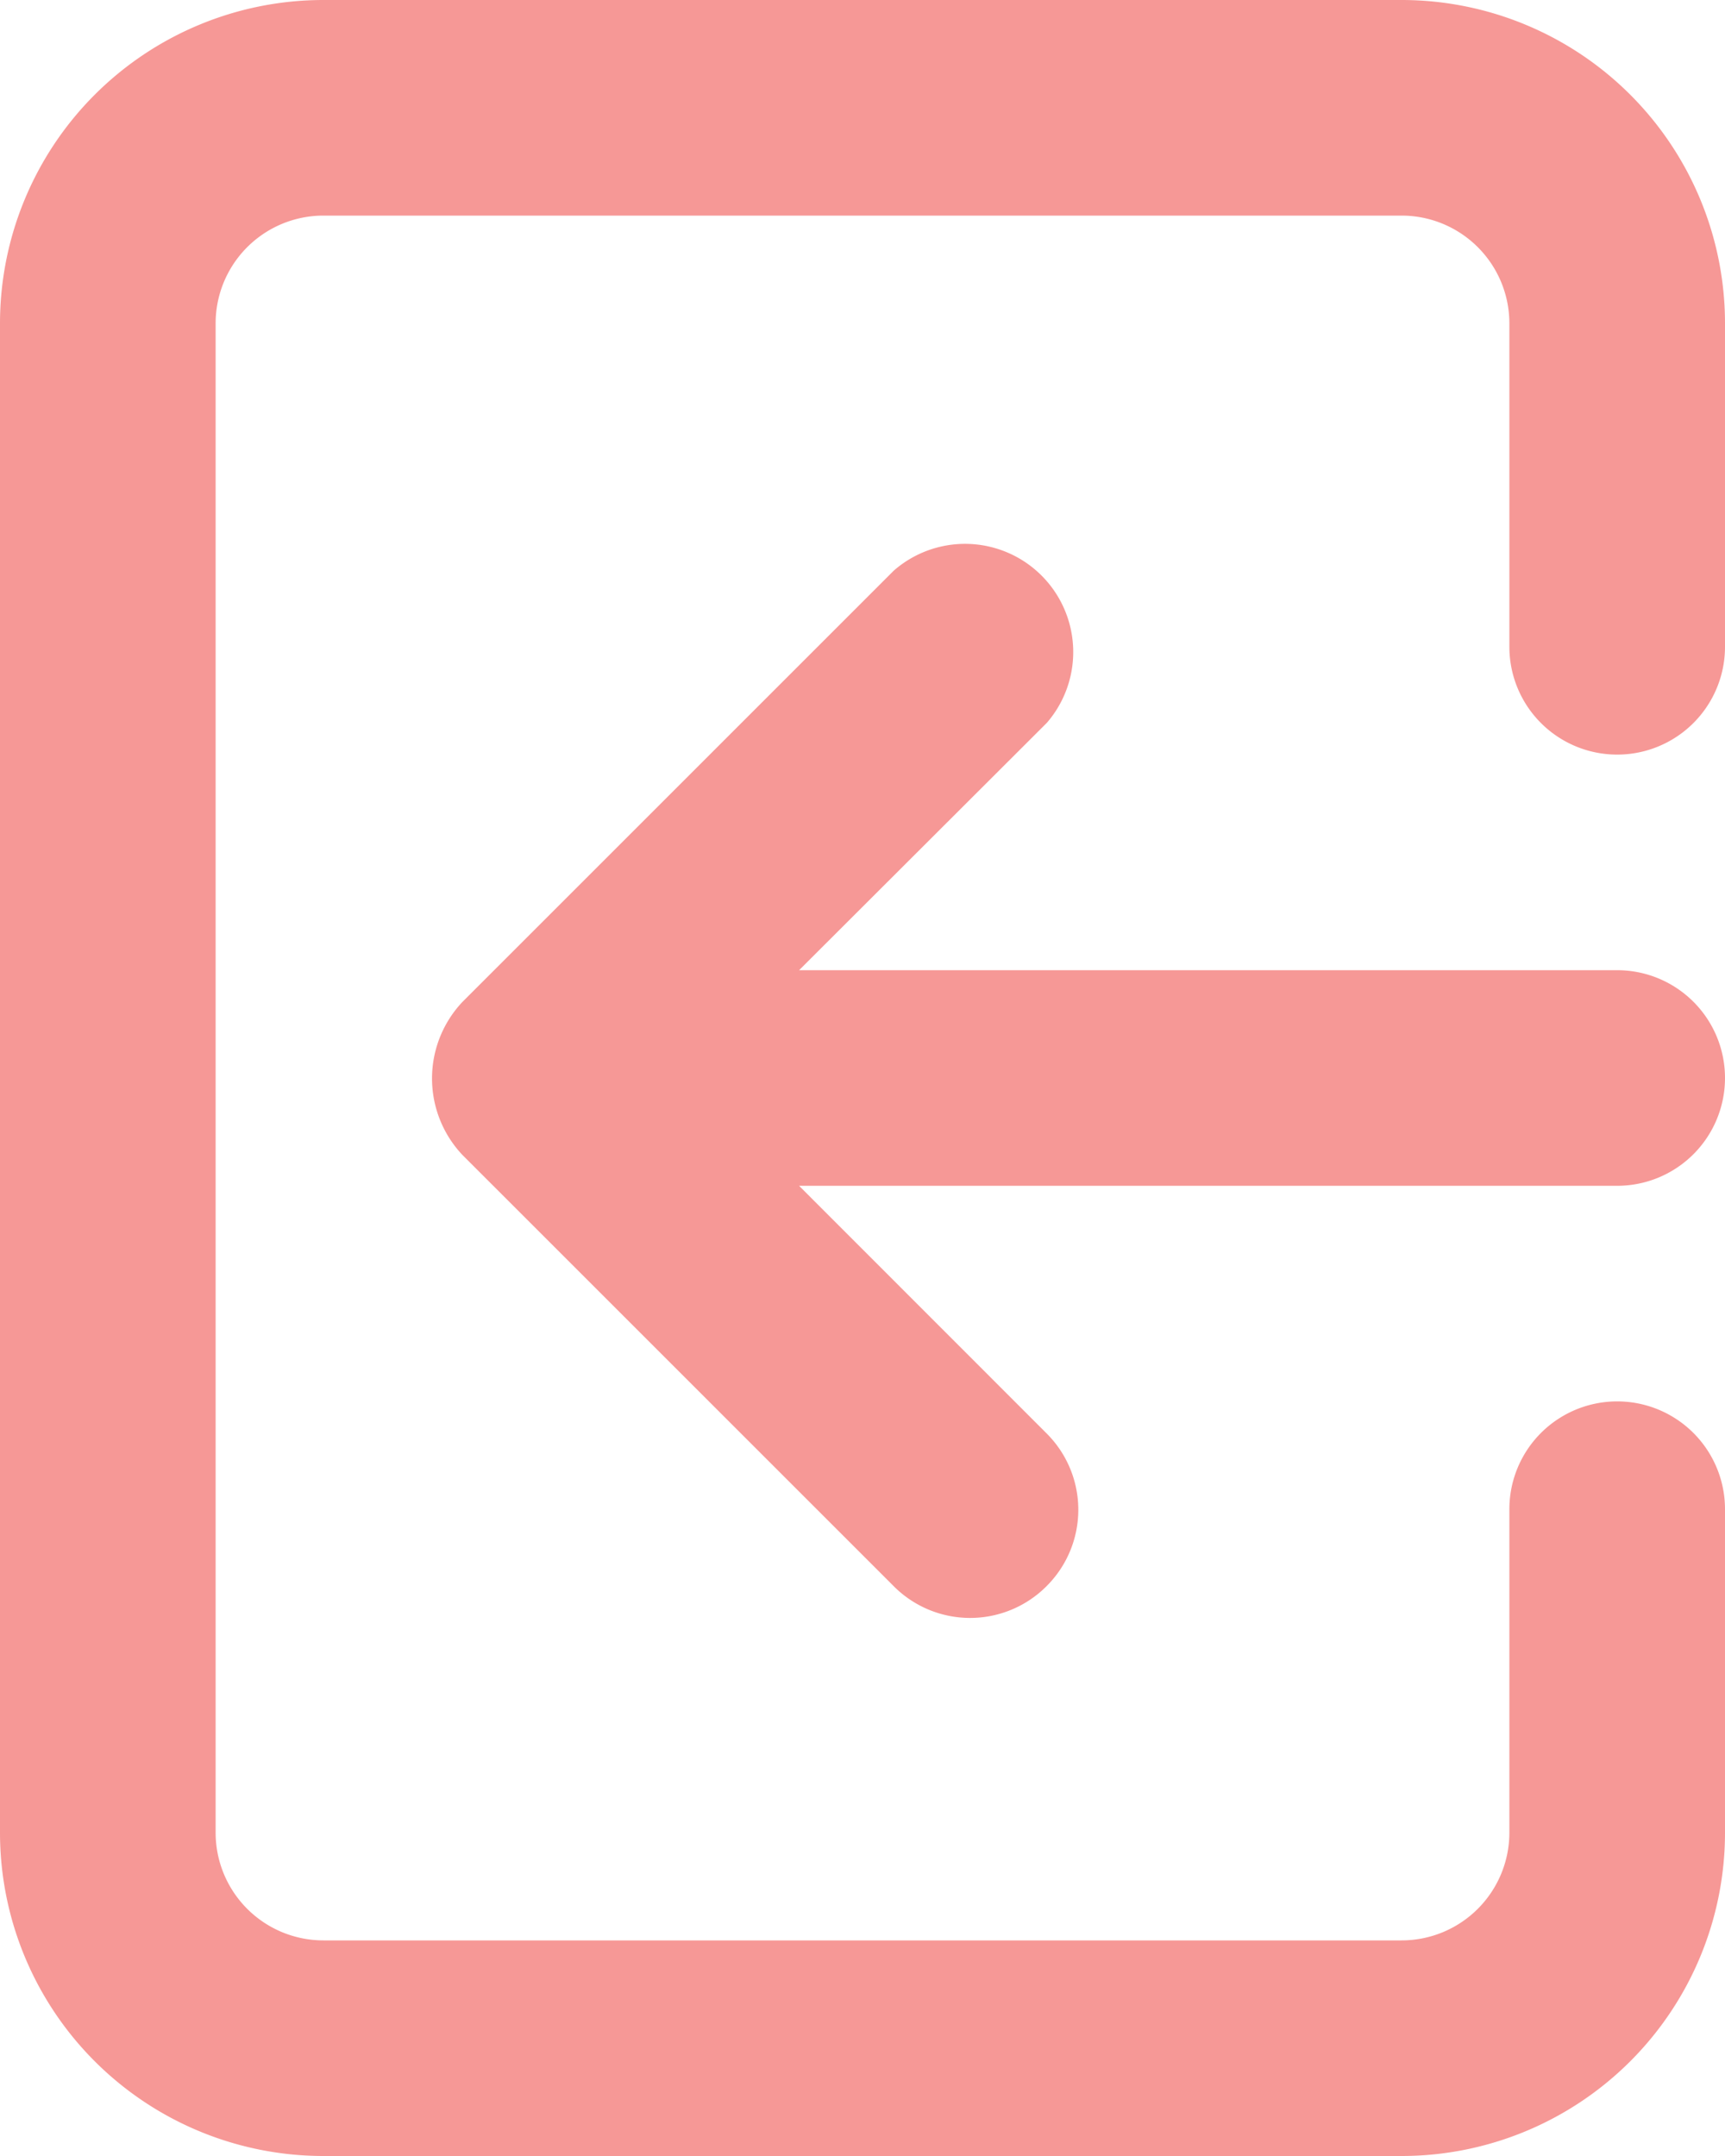
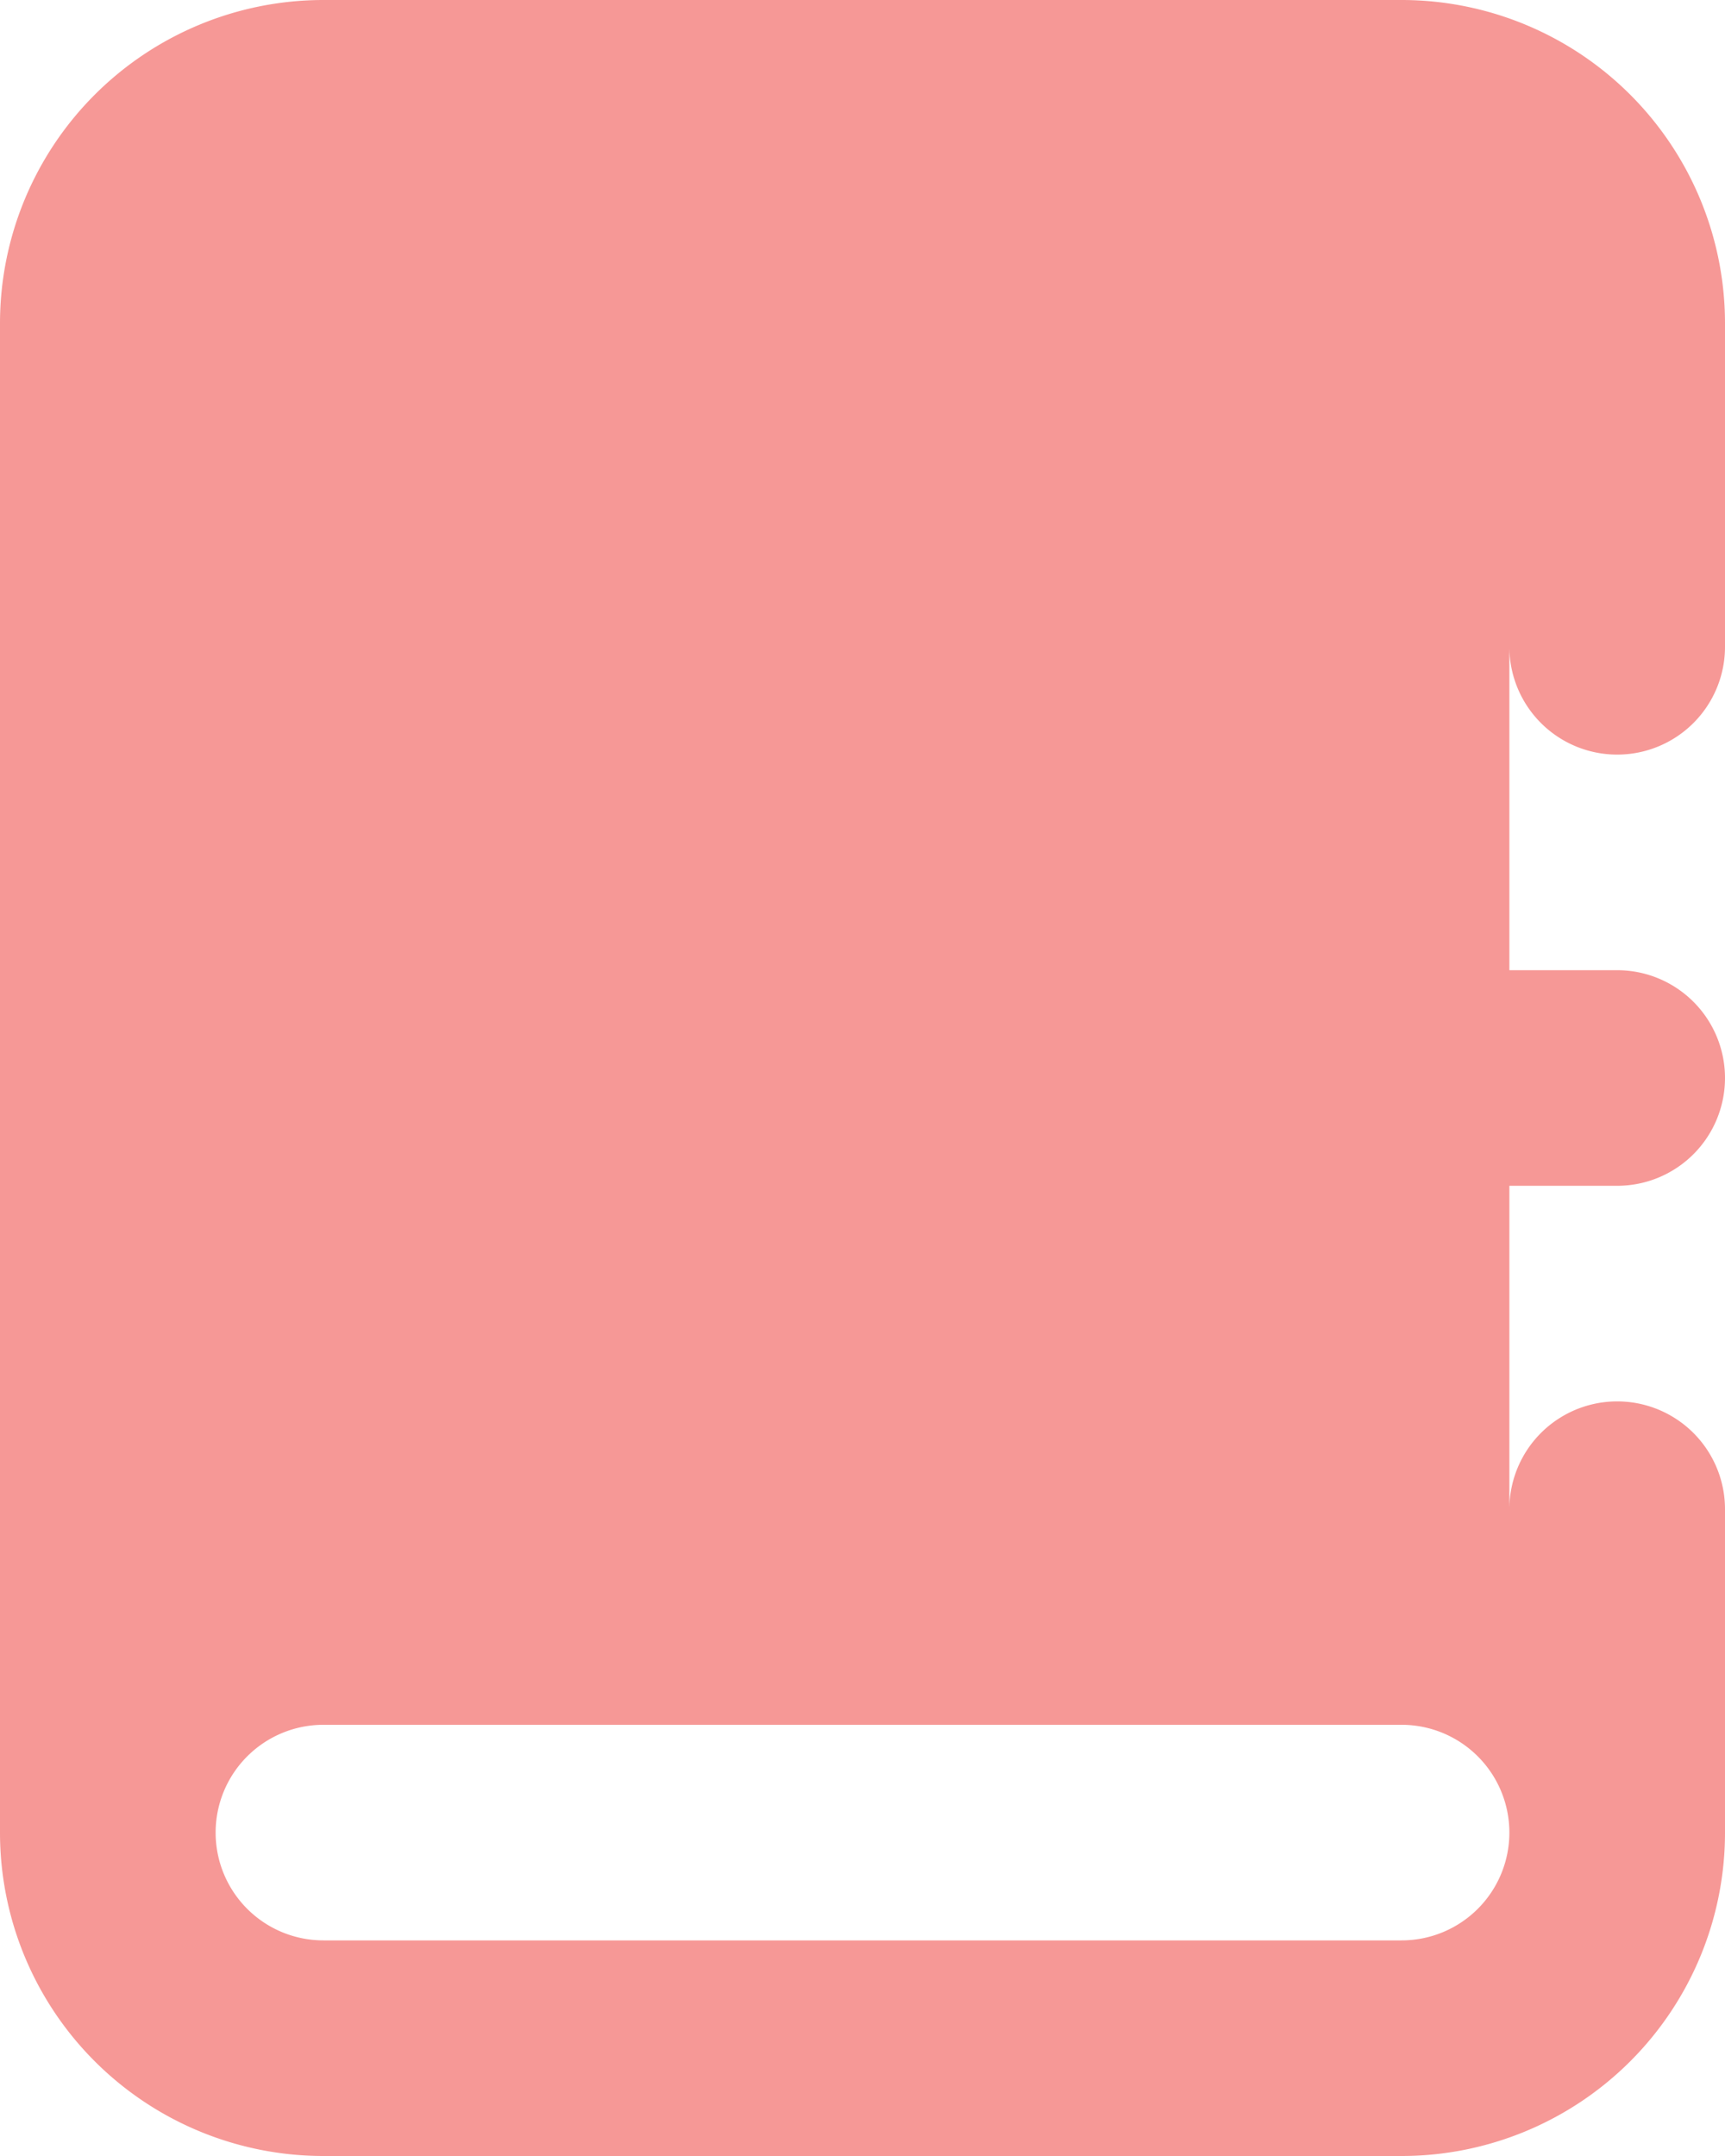
<svg xmlns="http://www.w3.org/2000/svg" width="13.6" height="17" viewBox="0 0 13.6 17">
-   <path id="アイコン_スタッフルーム_" data-name="アイコン（スタッフルーム）" d="M17.6,10.5a.85.85,0,0,0-.85-.85H10.3L12.253,7.7A.853.853,0,0,0,11.046,6.5l-3.4,3.4a.879.879,0,0,0,0,1.207l3.4,3.4a.85.85,0,0,0,1.2.005l.005-.005a.85.85,0,0,0,.005-1.2l-.005-.005L10.3,11.35H16.75A.85.85,0,0,0,17.6,10.5ZM15.05,2H6.55A2.55,2.55,0,0,0,4,4.55v11.9A2.55,2.55,0,0,0,6.55,19h8.5a2.55,2.55,0,0,0,2.55-2.55V13.9a.85.85,0,0,0-1.7,0v2.55a.85.85,0,0,1-.85.85H6.55a.85.85,0,0,1-.85-.85V4.55a.85.85,0,0,1,.85-.85h8.5a.85.85,0,0,1,.85.85V7.1a.85.85,0,0,0,1.7,0V4.55A2.55,2.55,0,0,0,15.05,2Z" transform="translate(-4 -2)" fill="#f69896" />
+   <path id="アイコン_スタッフルーム_" data-name="アイコン（スタッフルーム）" d="M17.6,10.5a.85.85,0,0,0-.85-.85H10.3L12.253,7.7A.853.853,0,0,0,11.046,6.5l-3.4,3.4a.879.879,0,0,0,0,1.207l3.4,3.4a.85.85,0,0,0,1.2.005l.005-.005a.85.85,0,0,0,.005-1.2l-.005-.005L10.3,11.35H16.75A.85.85,0,0,0,17.6,10.5ZM15.05,2H6.55A2.55,2.55,0,0,0,4,4.55v11.9A2.55,2.55,0,0,0,6.55,19h8.5a2.55,2.55,0,0,0,2.55-2.55V13.9a.85.85,0,0,0-1.7,0v2.55a.85.85,0,0,1-.85.85H6.55a.85.85,0,0,1-.85-.85a.85.85,0,0,1,.85-.85h8.5a.85.85,0,0,1,.85.85V7.1a.85.85,0,0,0,1.7,0V4.55A2.55,2.55,0,0,0,15.05,2Z" transform="translate(-4 -2)" fill="#f69896" />
</svg>